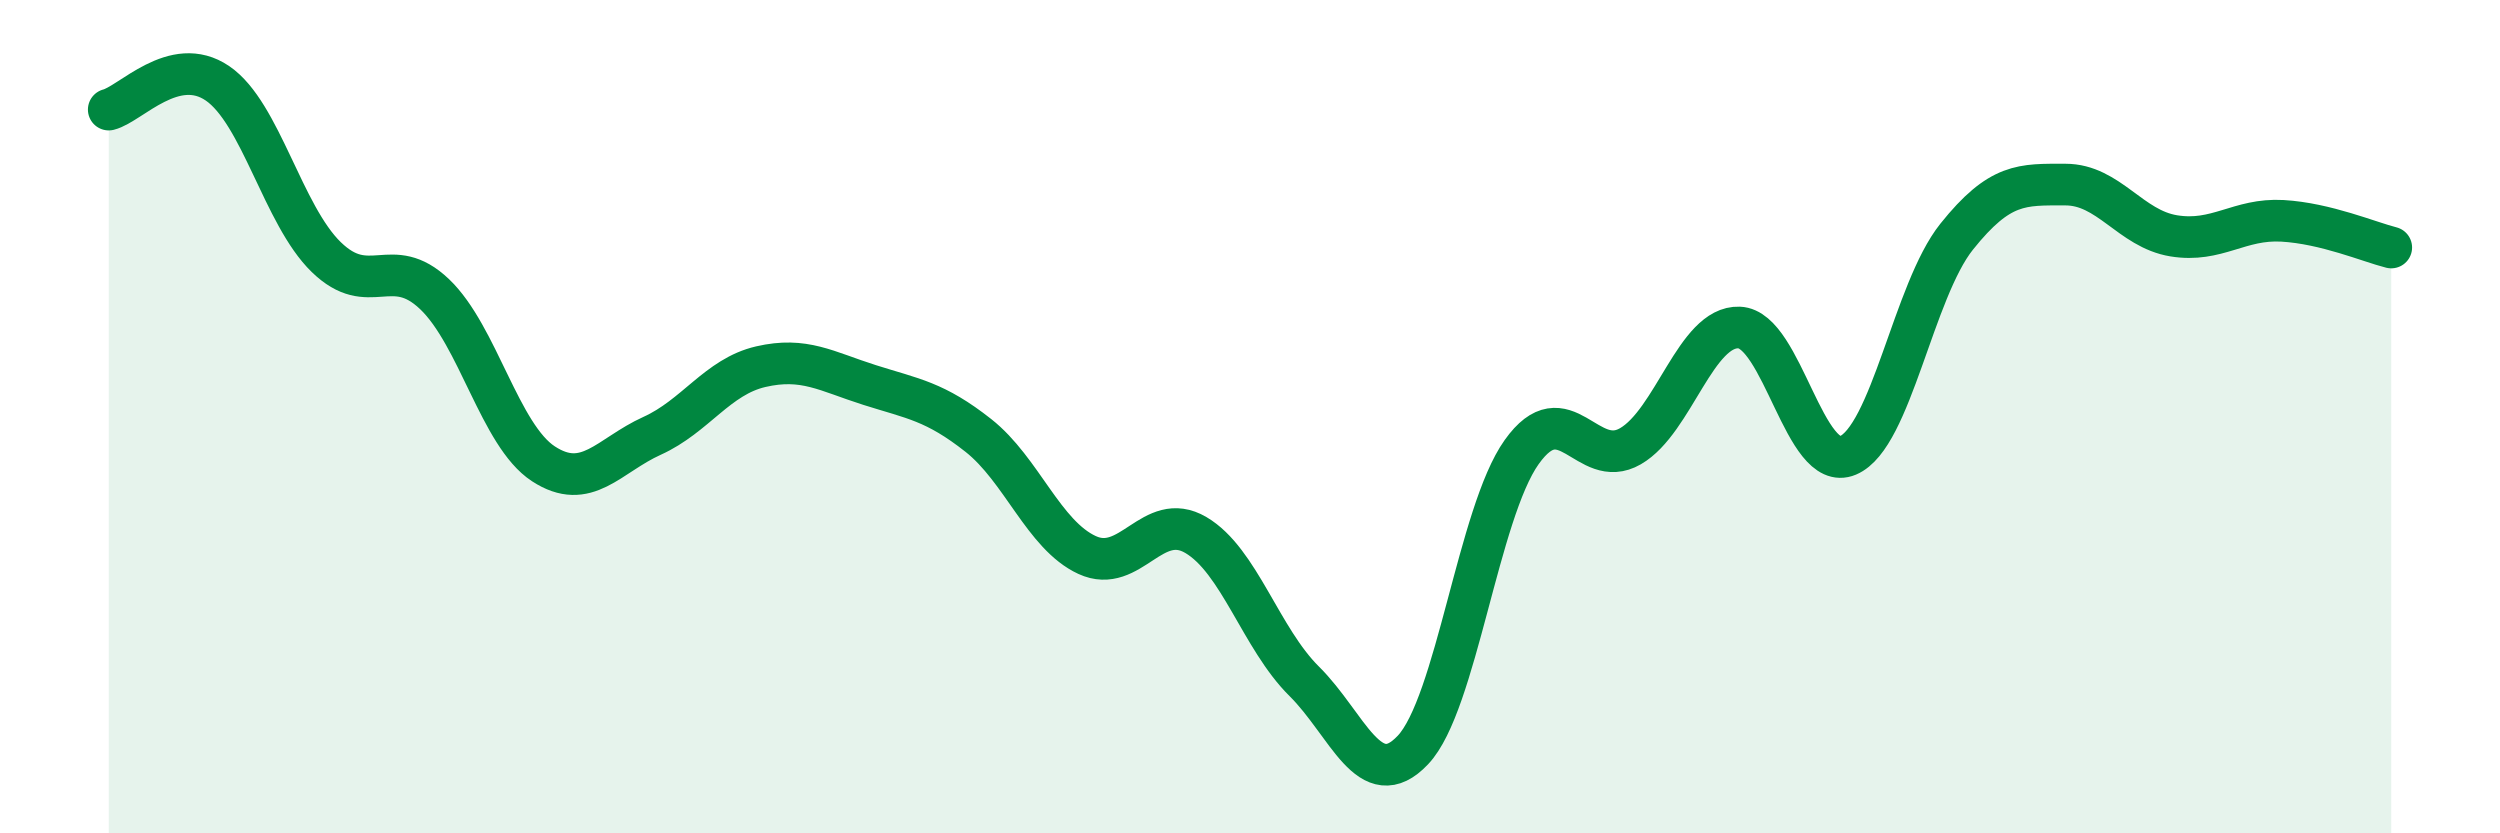
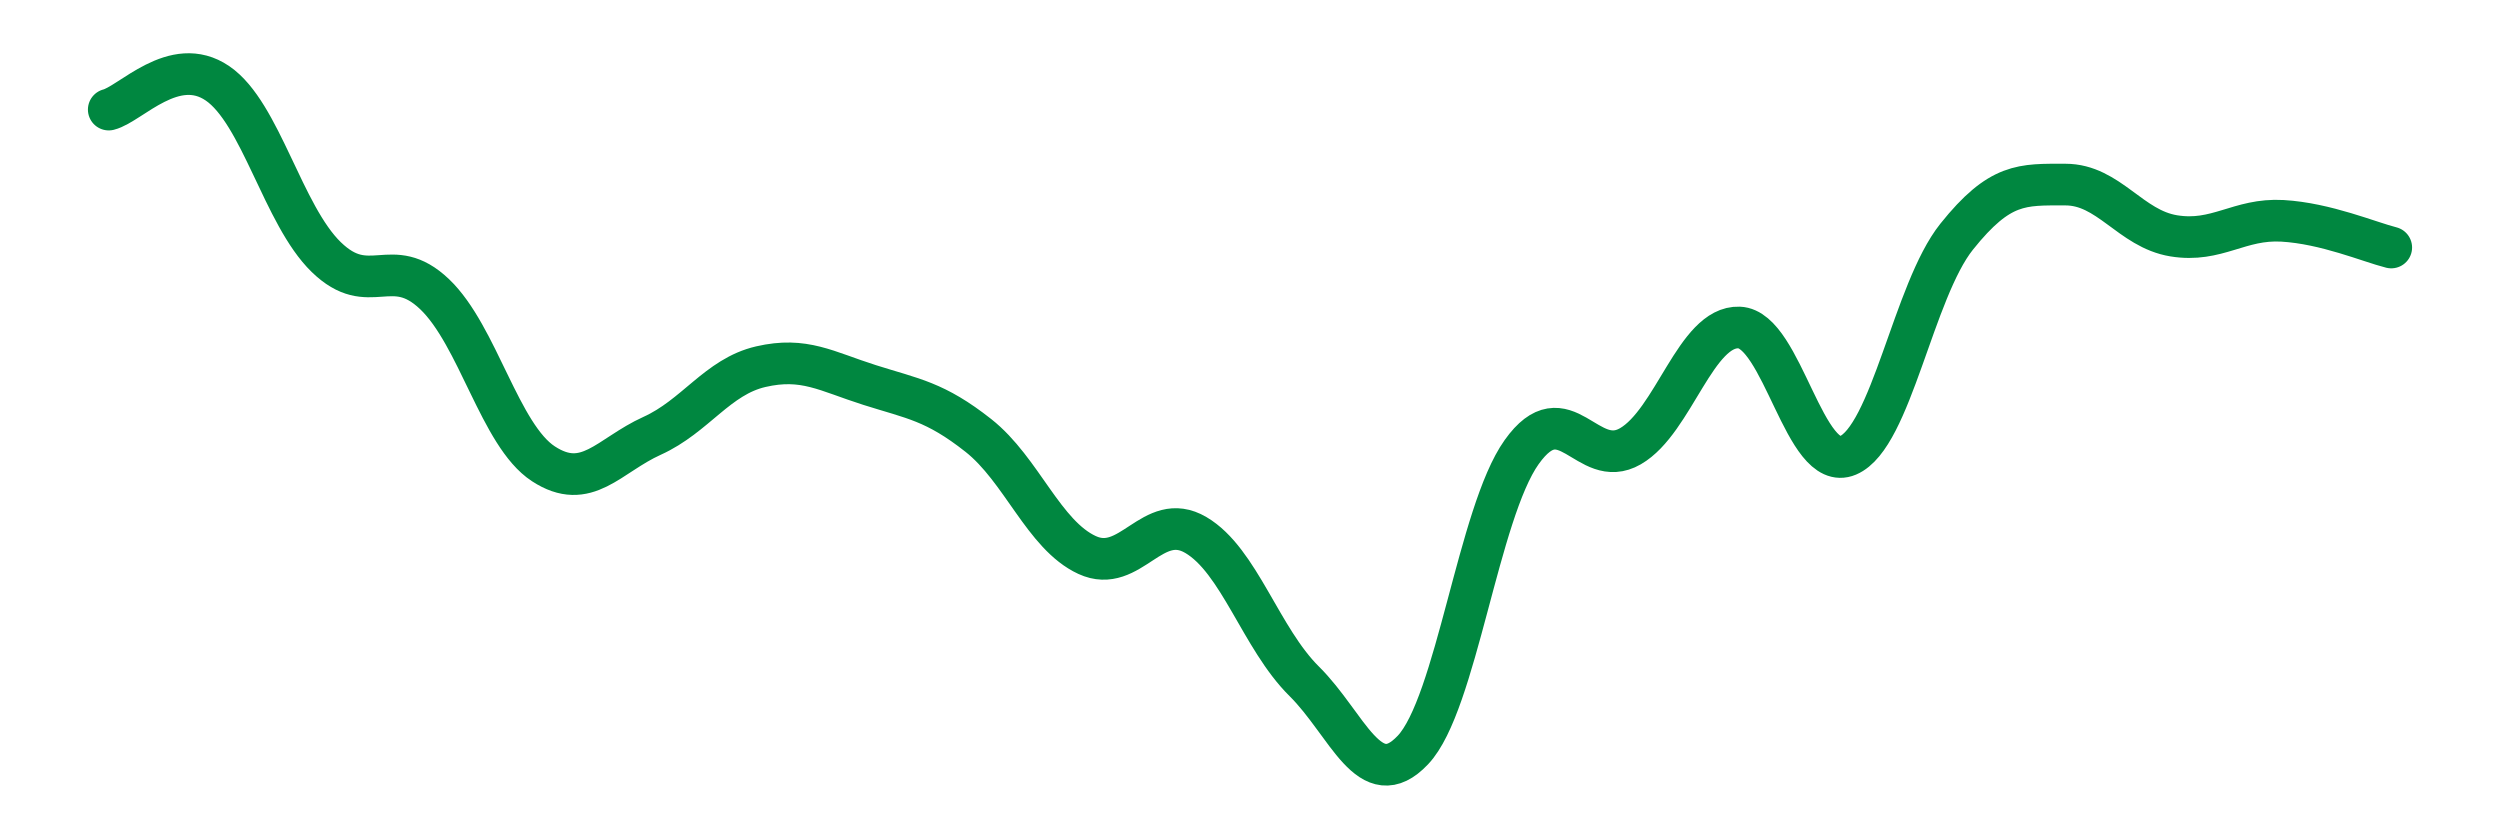
<svg xmlns="http://www.w3.org/2000/svg" width="60" height="20" viewBox="0 0 60 20">
-   <path d="M 2.61,2.63 C 3.13,2.5 4.18,1.29 5.22,2 C 6.26,2.71 6.79,5.16 7.83,6.17 C 8.87,7.18 9.39,6.07 10.43,7.06 C 11.47,8.05 12,10.45 13.04,11.13 C 14.08,11.81 14.61,10.93 15.65,10.46 C 16.69,9.99 17.22,9.04 18.26,8.8 C 19.3,8.56 19.83,8.91 20.87,9.24 C 21.91,9.57 22.44,9.63 23.48,10.45 C 24.52,11.27 25.05,12.84 26.09,13.32 C 27.13,13.8 27.66,12.23 28.7,12.84 C 29.74,13.45 30.26,15.32 31.3,16.35 C 32.34,17.38 32.87,19.1 33.91,18 C 34.95,16.9 35.48,12.31 36.52,10.85 C 37.56,9.39 38.09,11.31 39.13,10.71 C 40.17,10.11 40.7,7.82 41.74,7.86 C 42.78,7.9 43.31,11.37 44.35,10.93 C 45.39,10.49 45.92,6.98 46.96,5.68 C 48,4.38 48.53,4.43 49.57,4.43 C 50.61,4.43 51.13,5.49 52.17,5.66 C 53.21,5.83 53.74,5.24 54.78,5.3 C 55.82,5.36 56.87,5.81 57.39,5.94L57.39 20L2.61 20Z" fill="#008740" opacity="0.1" stroke-linecap="round" stroke-linejoin="round" />
  <path d="M 2.61,2.63 C 3.13,2.5 4.18,1.29 5.22,2 C 6.26,2.71 6.79,5.16 7.83,6.17 C 8.87,7.18 9.39,6.07 10.43,7.06 C 11.47,8.05 12,10.45 13.04,11.13 C 14.08,11.81 14.61,10.93 15.65,10.46 C 16.69,9.99 17.22,9.04 18.26,8.8 C 19.3,8.56 19.83,8.91 20.87,9.24 C 21.91,9.57 22.44,9.63 23.48,10.45 C 24.52,11.27 25.05,12.84 26.09,13.32 C 27.13,13.8 27.66,12.23 28.7,12.84 C 29.74,13.45 30.26,15.32 31.3,16.35 C 32.34,17.38 32.87,19.1 33.91,18 C 34.95,16.9 35.48,12.31 36.52,10.85 C 37.56,9.39 38.09,11.31 39.13,10.71 C 40.17,10.11 40.7,7.82 41.74,7.86 C 42.78,7.9 43.31,11.37 44.35,10.93 C 45.39,10.49 45.92,6.98 46.96,5.68 C 48,4.38 48.53,4.43 49.57,4.43 C 50.61,4.43 51.13,5.49 52.17,5.66 C 53.21,5.83 53.74,5.24 54.78,5.3 C 55.82,5.36 56.87,5.81 57.39,5.94" stroke="#008740" stroke-width="1" fill="none" stroke-linecap="round" stroke-linejoin="round" />
</svg>